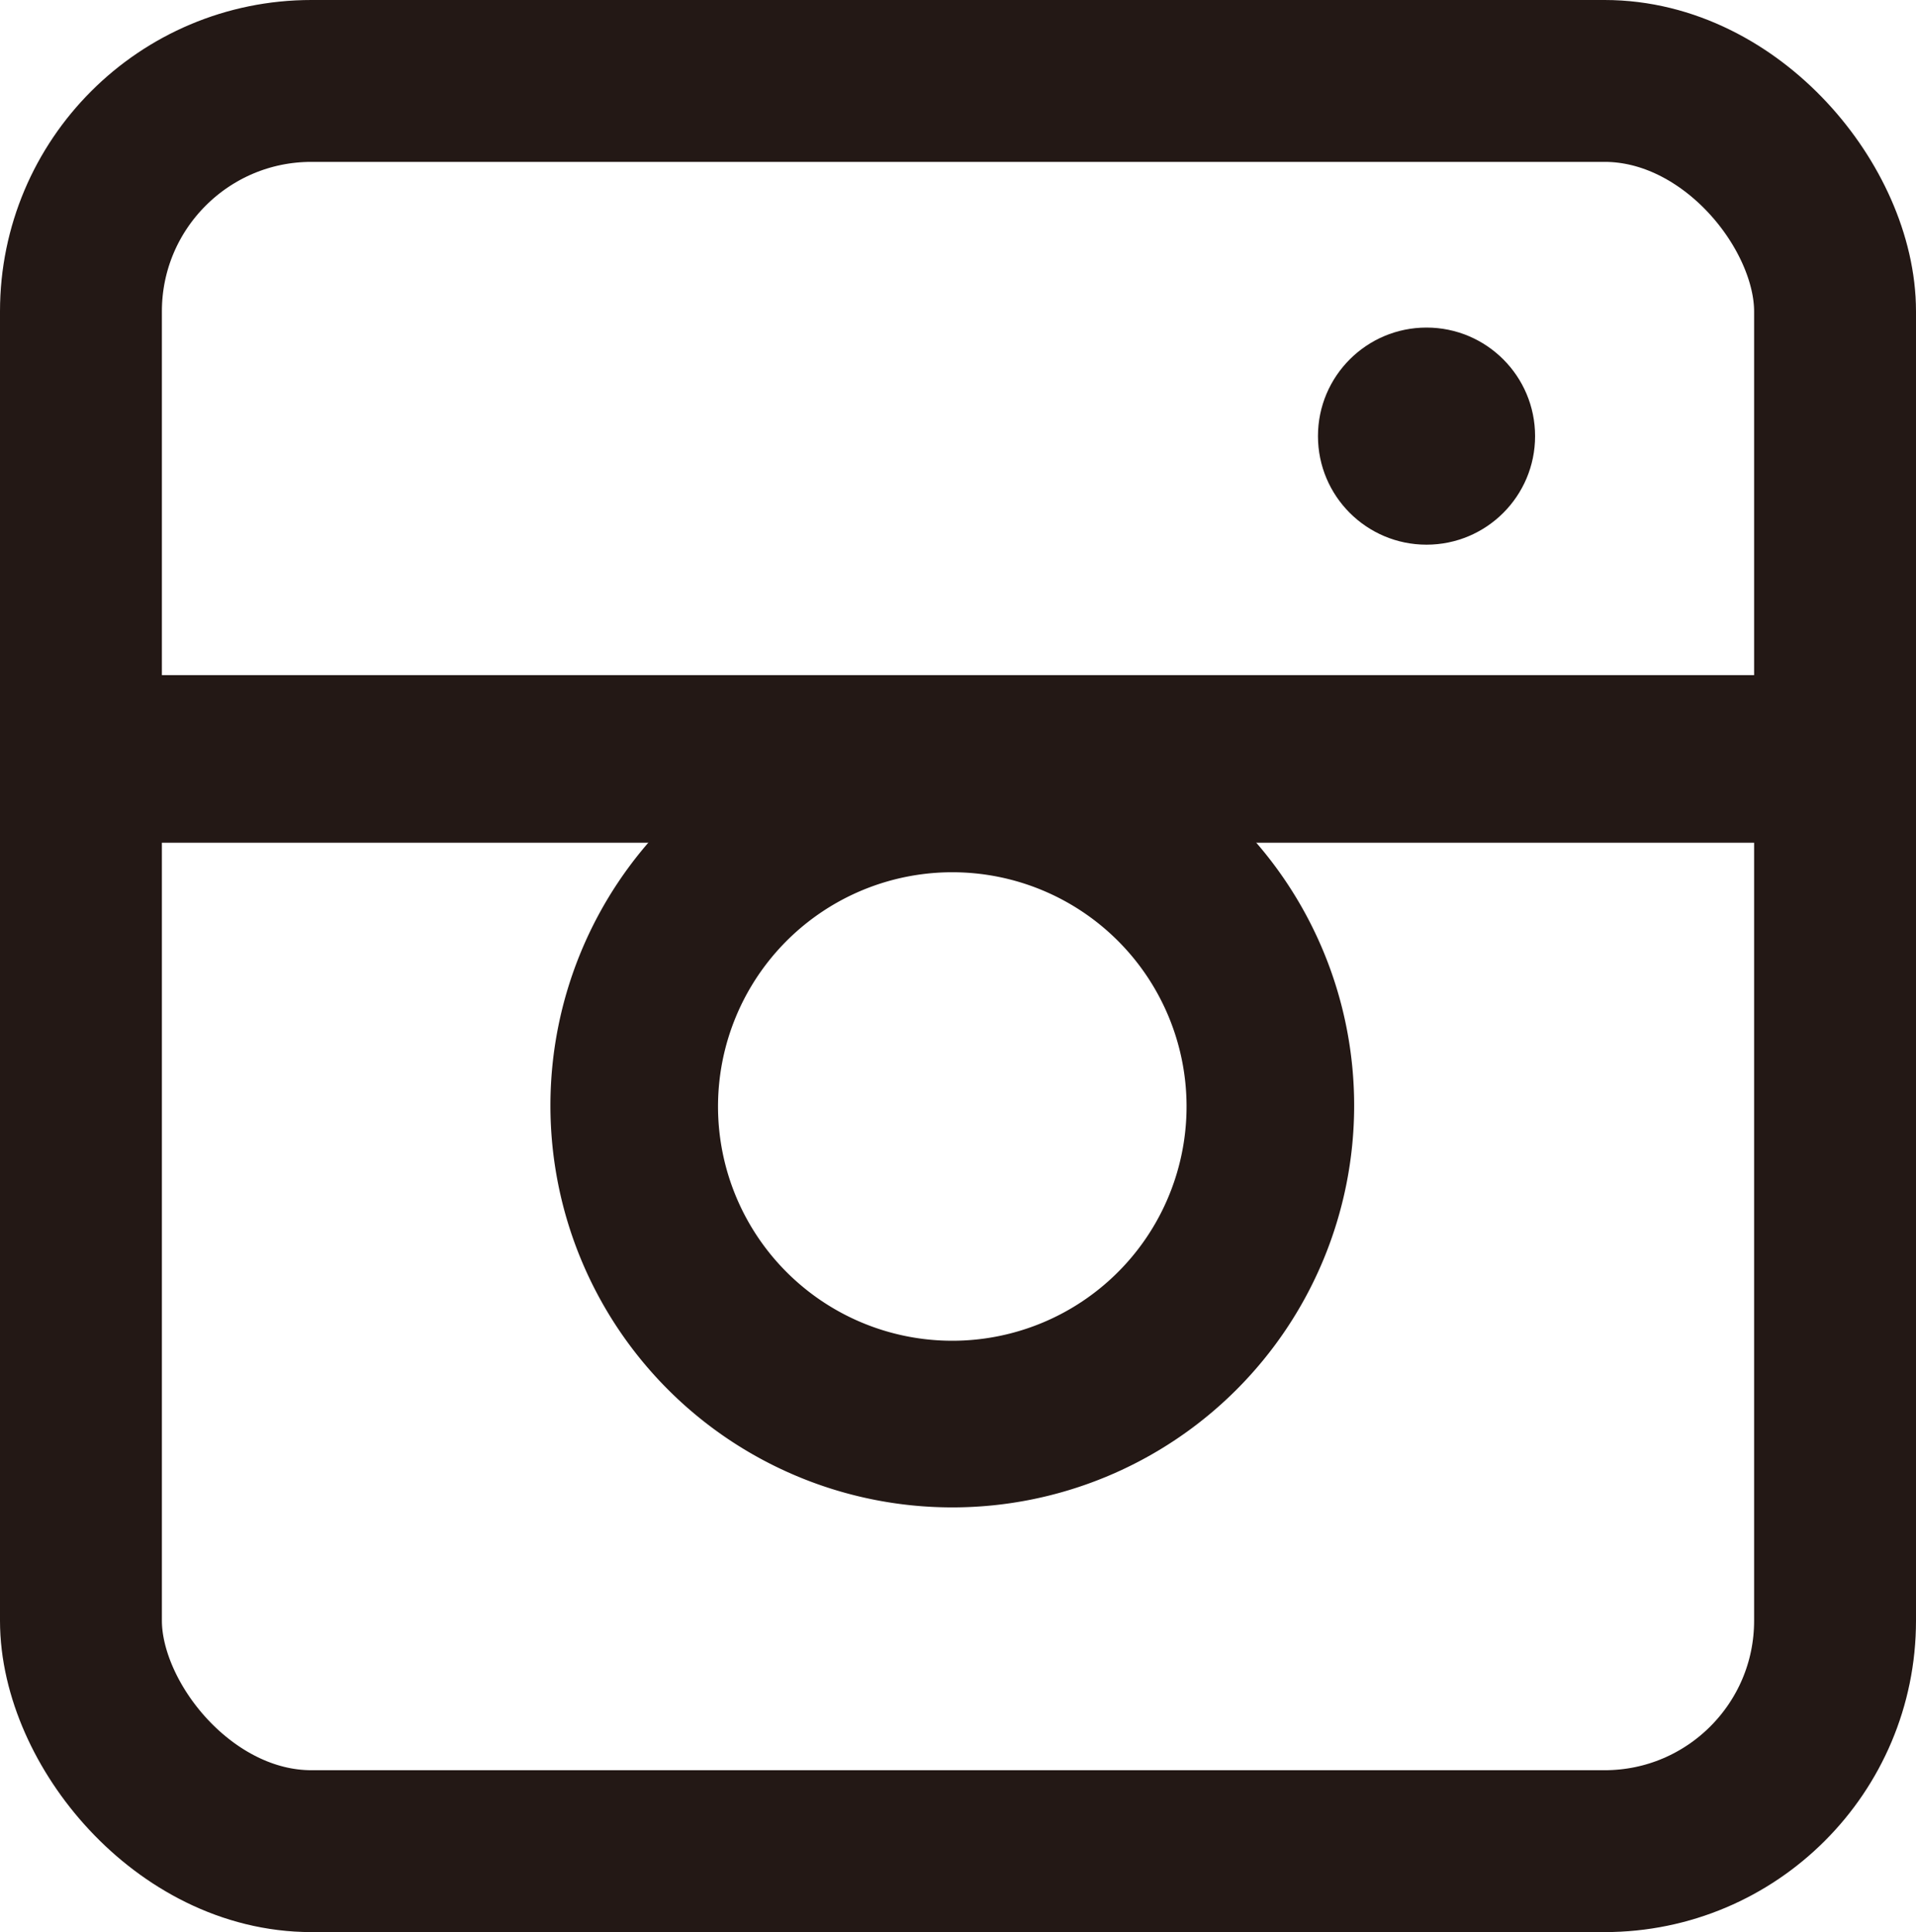
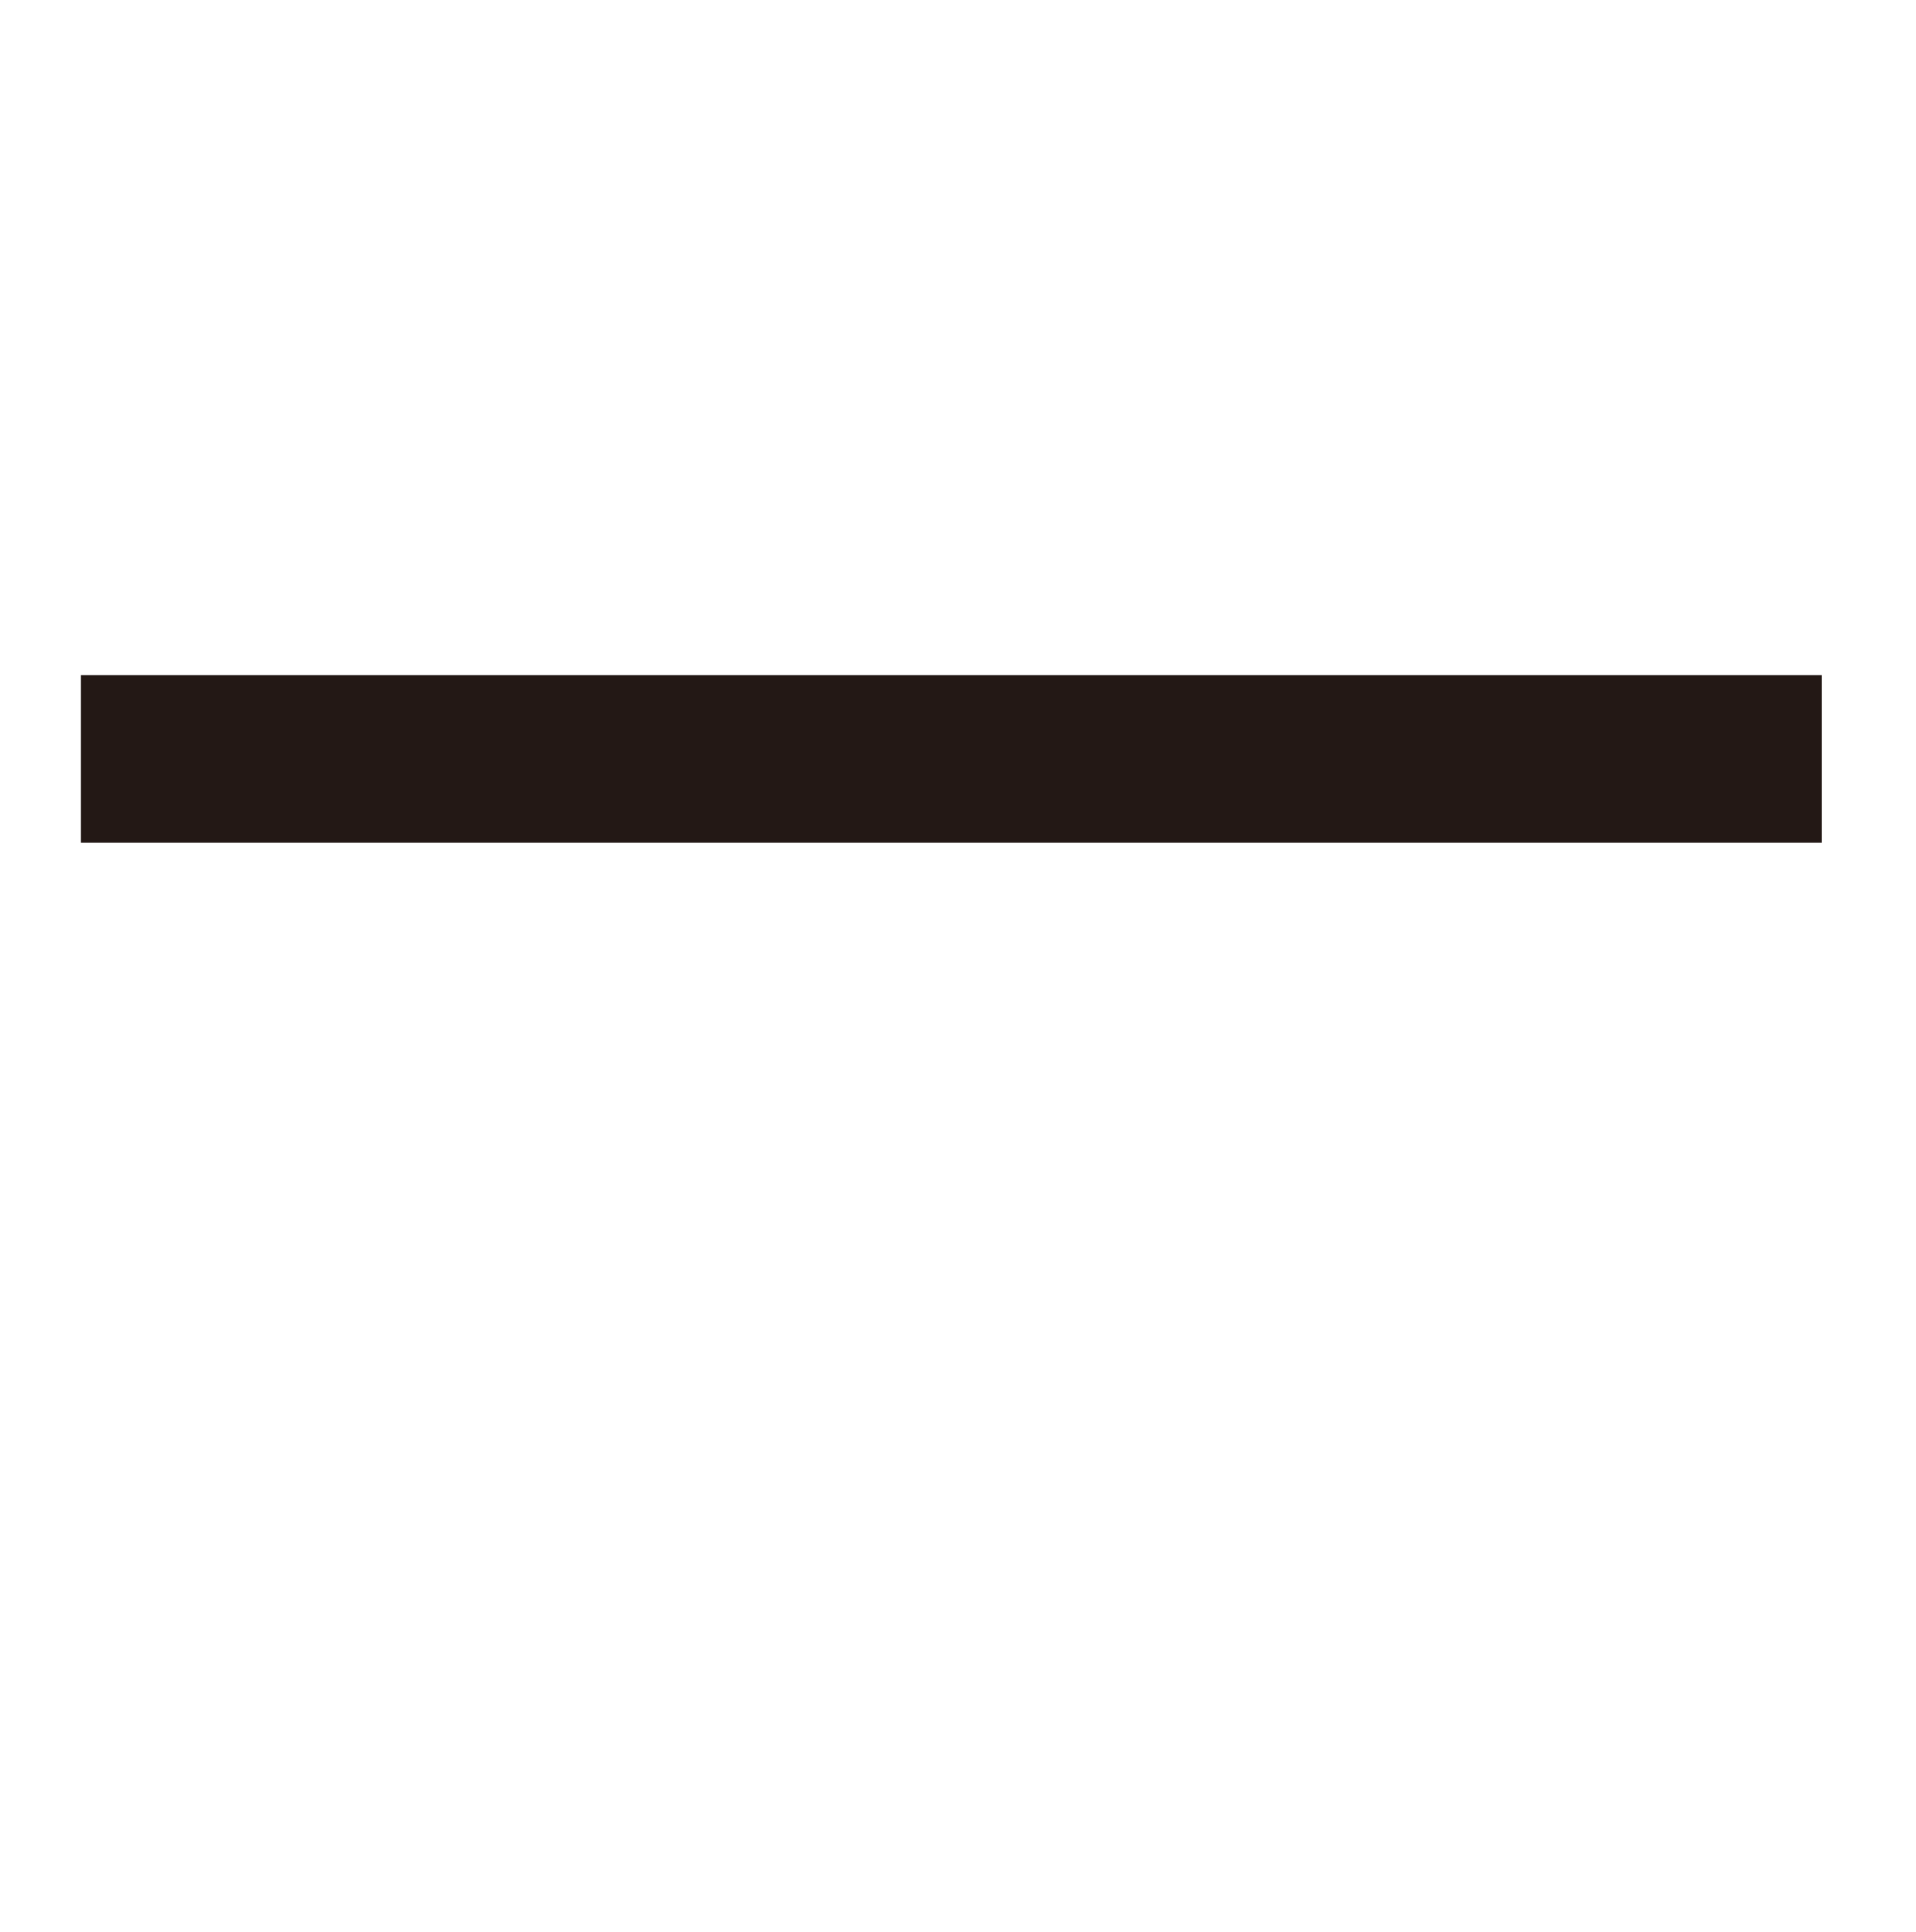
<svg xmlns="http://www.w3.org/2000/svg" viewBox="0 0 20.12 20.29">
  <defs>
    <style>.cls-1{fill:#231815;}.cls-2{fill:none;stroke:#231815;stroke-miterlimit:10;stroke-width:1.7px;}</style>
  </defs>
  <title>h_instagram</title>
  <g id="レイヤー_2" data-name="レイヤー 2">
    <g id="design">
      <rect class="cls-1" x="0.85" y="7.09" width="18.28" height="1.76" />
-       <path class="cls-1" d="M10,15.83a4.22,4.22,0,1,1,4.22-4.22A4.22,4.22,0,0,1,10,15.83Zm0-6.67a2.46,2.46,0,1,0,2.46,2.45A2.46,2.46,0,0,0,10,9.16Z" />
-       <circle class="cls-1" cx="14.98" cy="4.58" r="1.14" />
-       <rect class="cls-2" x="0.85" y="0.85" width="18.42" height="18.59" rx="2.42" ry="2.42" />
    </g>
  </g>
</svg>